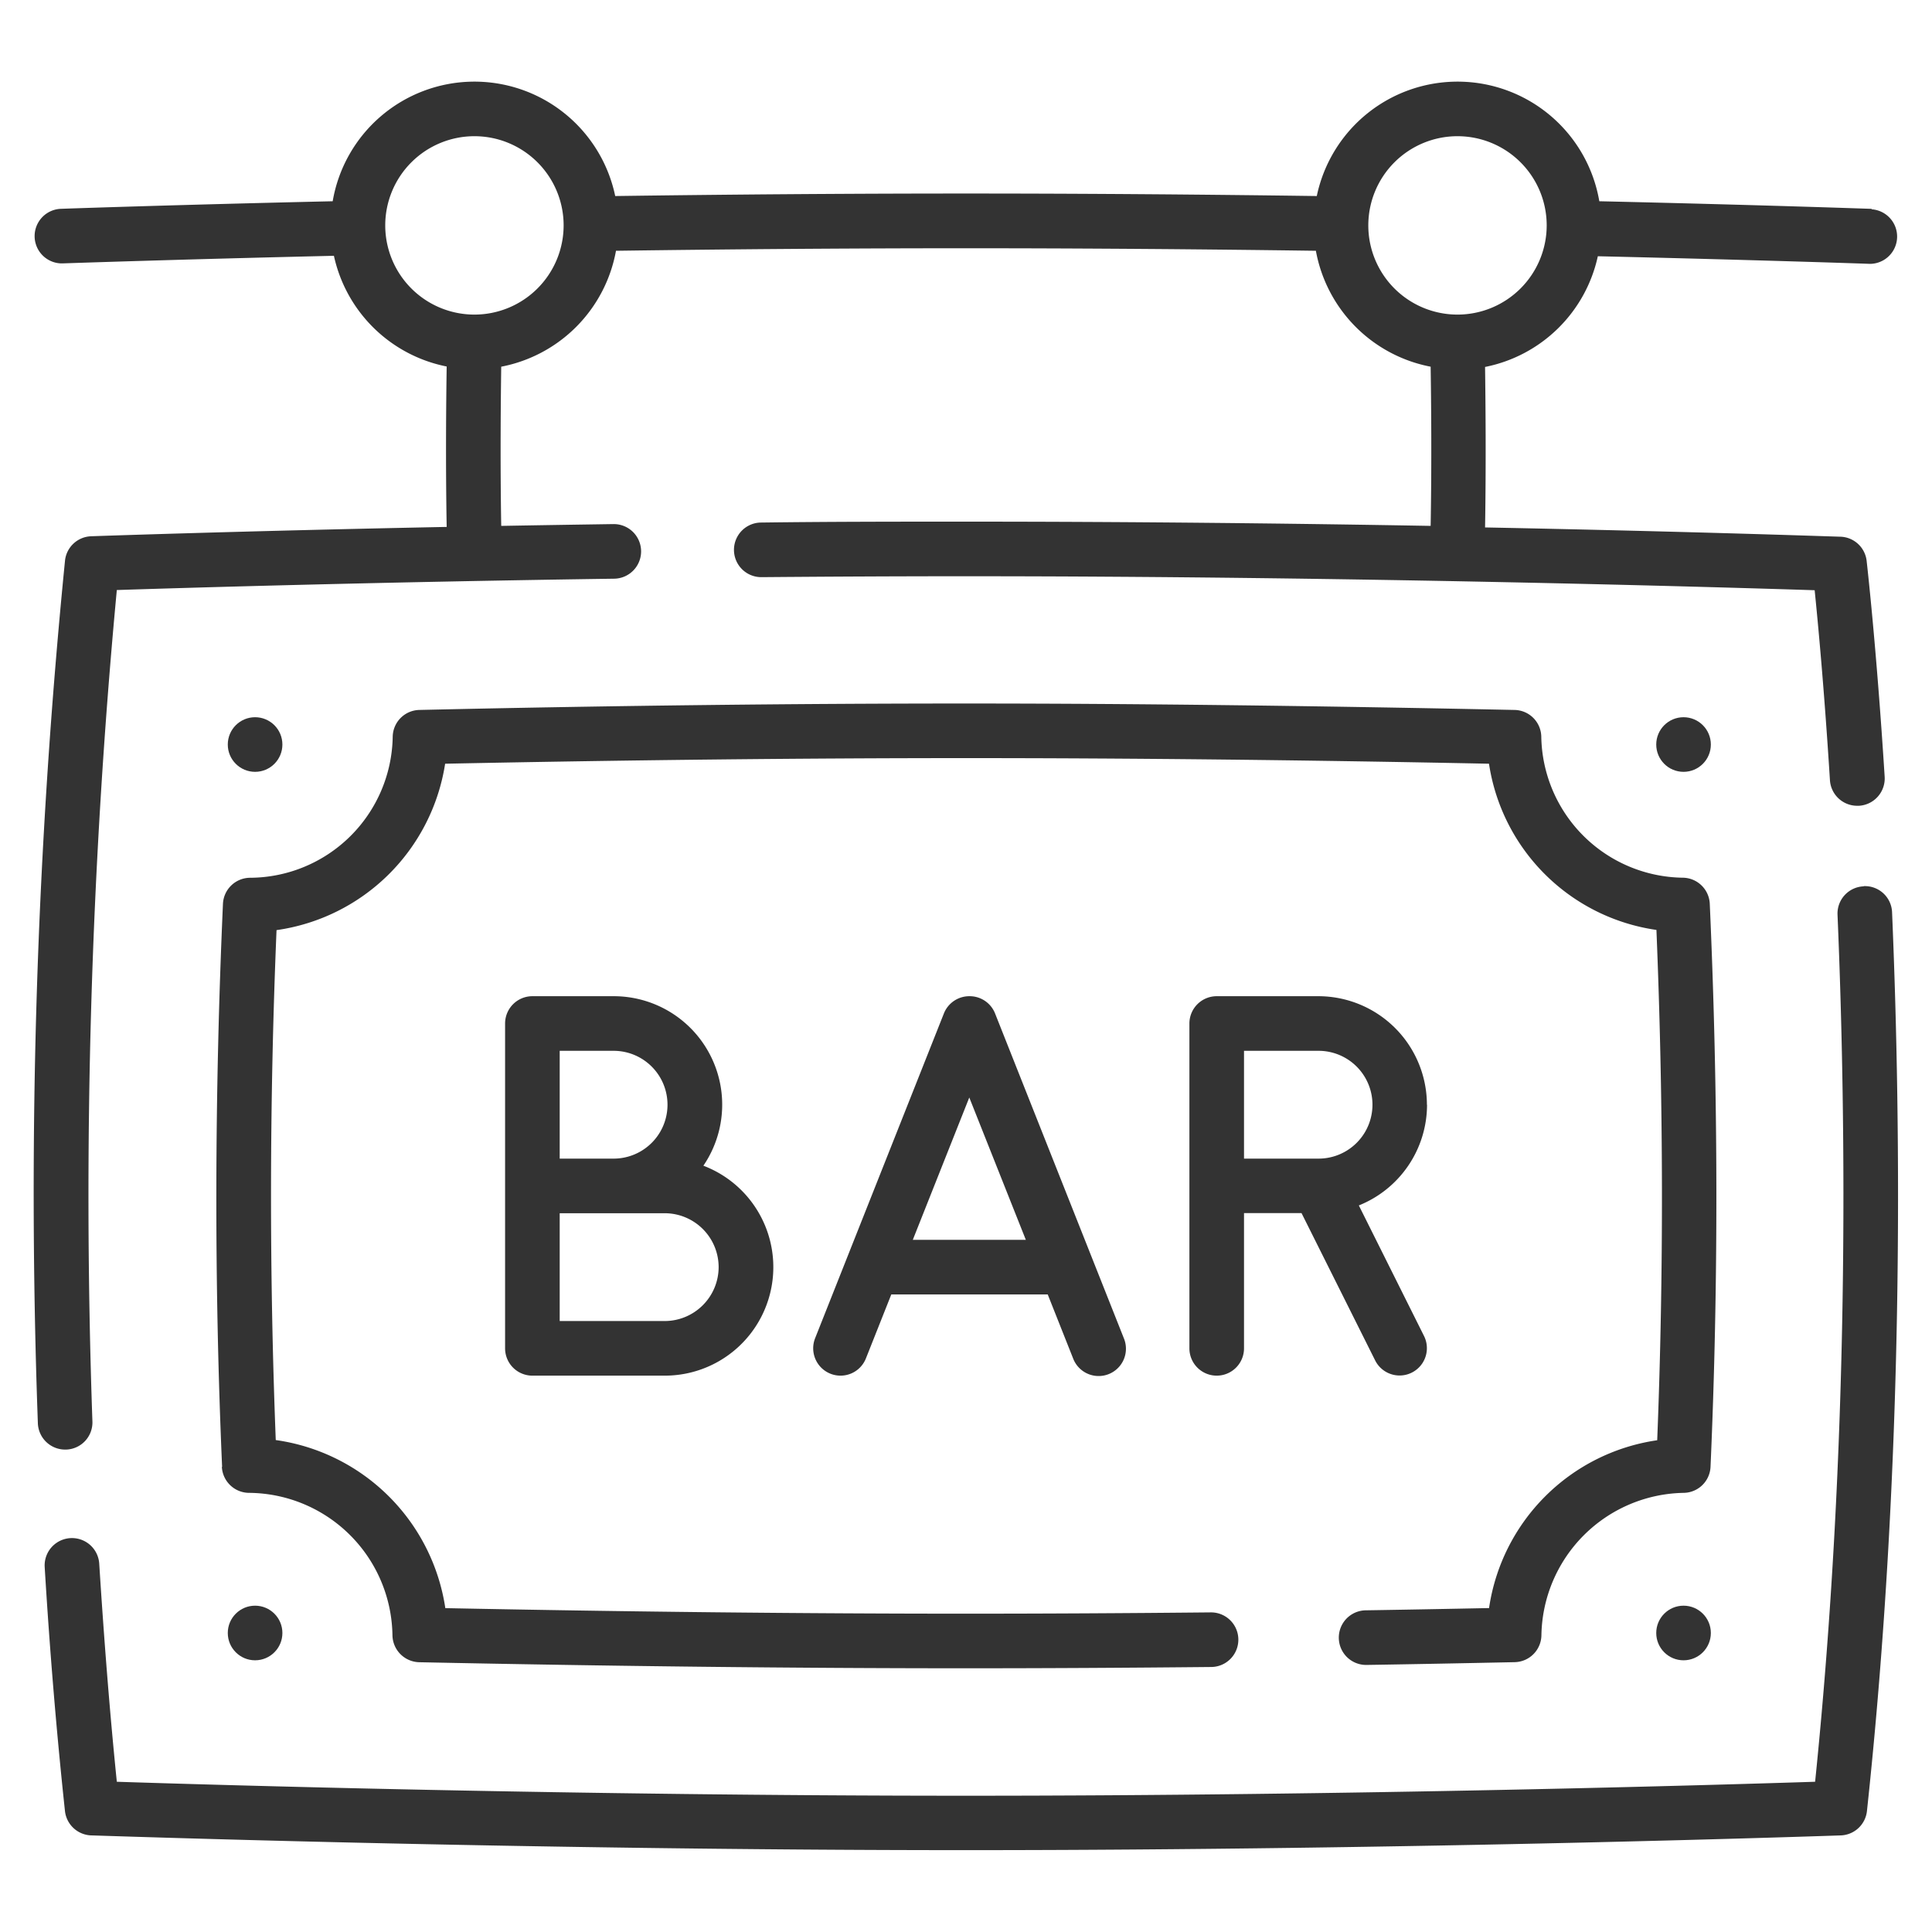
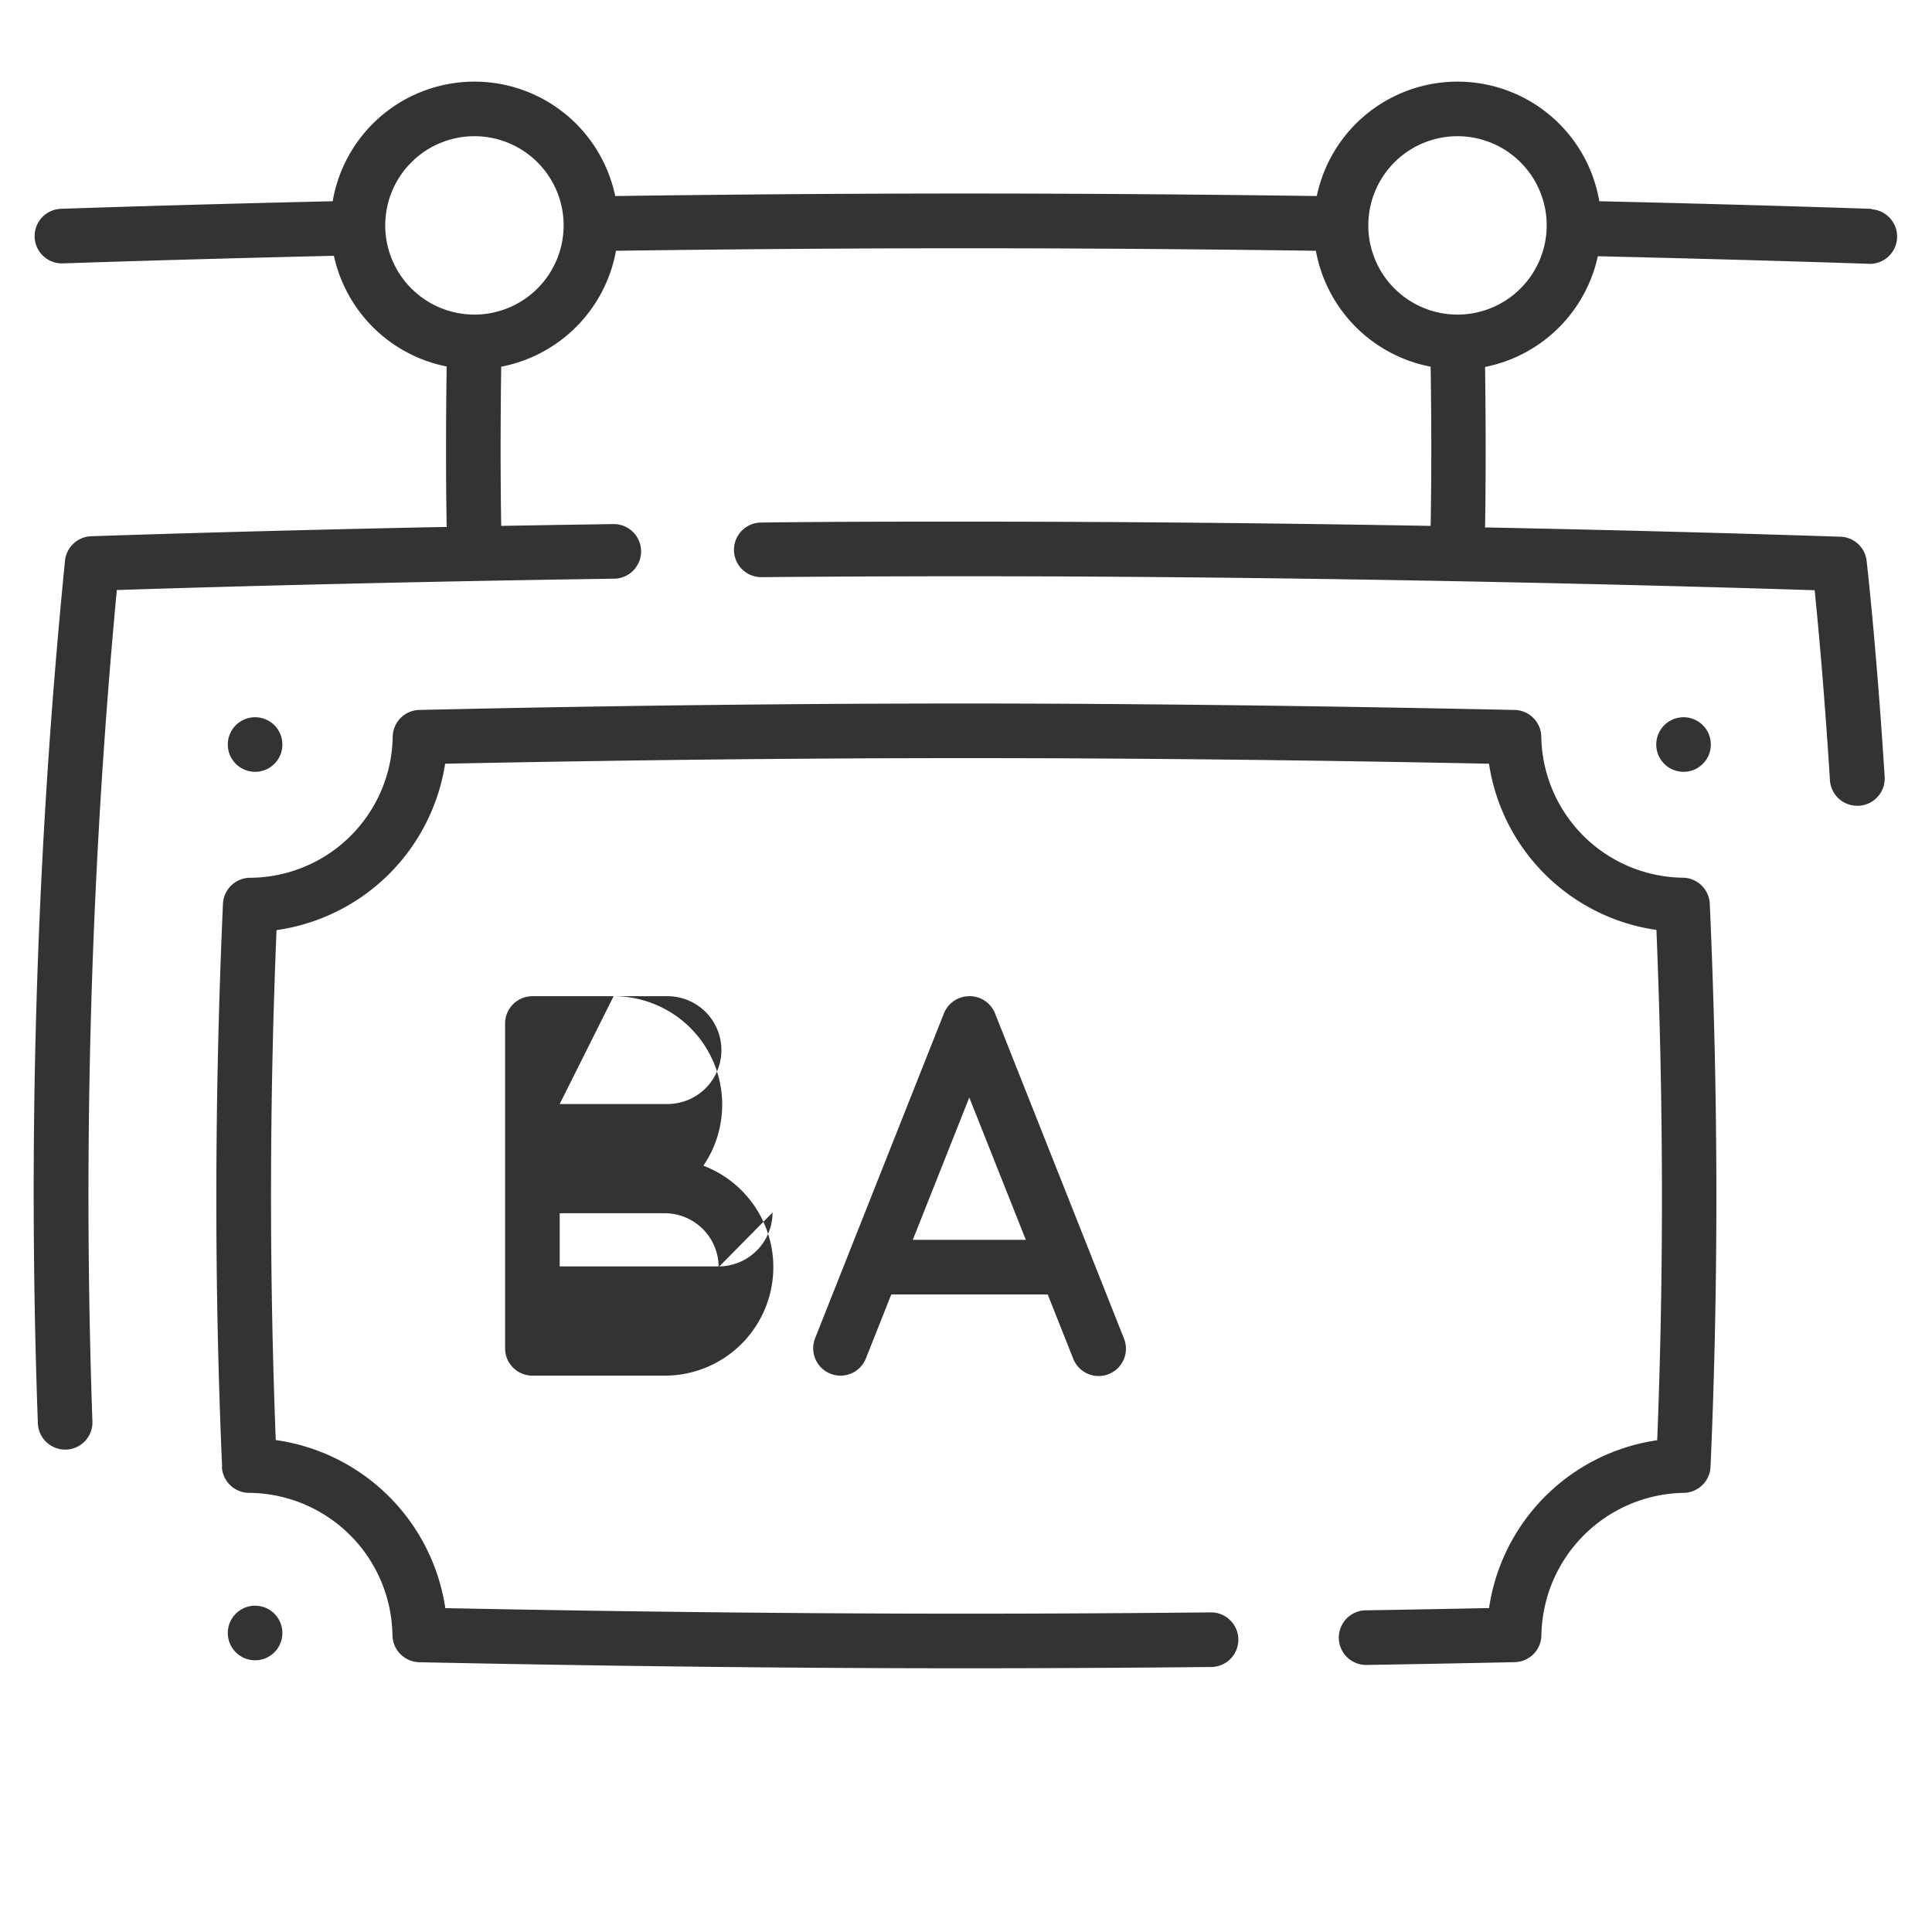
<svg xmlns="http://www.w3.org/2000/svg" id="Layer_1" data-name="Layer 1" viewBox="0 0 300 300">
  <defs>
    <style>.cls-1{fill:#333;}</style>
  </defs>
-   <path class="cls-1" d="M289.39,137.63a4.23,4.23,0,0,0-4.06,4.41c1.38,32.75,1.87,82.39-3.48,134.63-14.7.48-71.31,2.17-131.85,2.17s-117.15-1.69-131.86-2.17c-1.12-11-2-22.34-2.73-33.85a4.24,4.24,0,1,0-8.47.51c.78,12.92,1.84,25.68,3.15,37.91A4.25,4.25,0,0,0,14.16,285c.65,0,65.61,2.29,135.84,2.29s135.19-2.27,135.84-2.29a4.24,4.24,0,0,0,4.06-3.79c5.81-54.1,5.33-105.75,3.9-139.56a4.22,4.22,0,0,0-4.41-4.05Z" />
  <path class="cls-1" d="M34.45,227.75a4.25,4.25,0,0,0,4.22,4.06,22.44,22.44,0,0,1,22.27,22.1,4.26,4.26,0,0,0,4.16,4.2c30,.62,58.56.94,84.9.94,12.13,0,24.93-.07,38.05-.2a4.24,4.24,0,0,0,0-8.48h0c-13.09.13-25.86.2-38,.2-25.16,0-52.36-.29-80.9-.86a31,31,0,0,0-26.33-26.1c-1-25.67-1-52.27.12-79.18a30.88,30.88,0,0,0,26.18-25.84c28.53-.58,55.74-.87,80.93-.87s52.54.29,81.16.87a30.71,30.71,0,0,0,26,25.81c1.1,26.91,1.14,53.52.12,79.24a30.86,30.86,0,0,0-26.11,26.06c-6.4.13-12.83.25-19.16.35a4.24,4.24,0,1,0,.14,8.48c7.61-.12,15.35-.27,23-.43a4.24,4.24,0,0,0,4.15-4.19,22.49,22.49,0,0,1,22.08-22.1,4.23,4.23,0,0,0,4.18-4.05c1.25-28.31,1.21-57.74-.12-87.47a4.24,4.24,0,0,0-4.16-4,22.28,22.28,0,0,1-22-21.89,4.23,4.23,0,0,0-4.15-4.16c-30.07-.63-58.72-1-85.14-1s-54.94.32-84.91,1a4.23,4.23,0,0,0-4.15,4.15,22.26,22.26,0,0,1-22.16,21.91,4.24,4.24,0,0,0-4.2,4.05c-1.32,29.76-1.37,59.18-.13,87.45Z" />
-   <path class="cls-1" d="M95.28,154.69H82.67a4.24,4.24,0,0,0-4.24,4.24v50.44a4.24,4.24,0,0,0,4.24,4.24h20.55a16.85,16.85,0,0,0,6-32.6,16.84,16.84,0,0,0-13.93-26.32Zm-8.37,8.48h8.37a8.37,8.37,0,0,1,0,16.74H86.91Zm24.68,33.59a8.39,8.39,0,0,1-8.37,8.37H86.91V188.39h16.31A8.38,8.38,0,0,1,111.59,196.76Z" />
+   <path class="cls-1" d="M95.28,154.69H82.67a4.24,4.24,0,0,0-4.24,4.24v50.44a4.24,4.24,0,0,0,4.24,4.24h20.55a16.85,16.85,0,0,0,6-32.6,16.84,16.84,0,0,0-13.93-26.32Zh8.37a8.37,8.37,0,0,1,0,16.74H86.91Zm24.68,33.59a8.39,8.39,0,0,1-8.37,8.37H86.91V188.39h16.31A8.38,8.38,0,0,1,111.59,196.76Z" />
  <path class="cls-1" d="M150.51,154.69a4.25,4.25,0,0,0-3.94,2.67l-20,50.44a4.25,4.25,0,0,0,2.38,5.51,4.24,4.24,0,0,0,5.51-2.38l3.94-9.93h24.29l3.94,9.93a4.24,4.24,0,1,0,7.88-3.13l-20-50.44a4.24,4.24,0,0,0-3.94-2.67Zm-8.77,37.83,8.77-22.1,8.78,22.1Z" />
-   <path class="cls-1" d="M221.57,171.54a16.87,16.87,0,0,0-16.85-16.85H188.93a4.24,4.24,0,0,0-4.24,4.24v50.44a4.24,4.24,0,0,0,8.48,0v-21h8.93l11.43,22.87a4.24,4.24,0,1,0,7.59-3.79L211,187.18a16.87,16.87,0,0,0,10.59-15.64Zm-16.8,8.37h-11.6V163.17h11.55a8.37,8.37,0,0,1,.05,16.74Z" />
  <path class="cls-1" d="M290.65,32.43c-.18,0-16.88-.6-42.31-1.18a22.33,22.33,0,0,0-43.87-.81c-18.94-.26-37.24-.39-54.47-.39s-35.54.13-54.47.39a22.33,22.33,0,0,0-43.87.81c-25.43.58-42.13,1.17-42.31,1.18A4.24,4.24,0,0,0,9.5,40.9h.15c.18,0,16.83-.59,42.2-1.18A22.38,22.38,0,0,0,69.36,56.91c-.08,5.17-.18,14.81,0,24.91-32.49.65-54.91,1.44-55.19,1.45A4.23,4.23,0,0,0,10.1,87,991.2,991.2,0,0,0,5.88,221a4.24,4.24,0,0,0,4.23,4.09h.16a4.22,4.22,0,0,0,4.08-4.38A1005.33,1005.33,0,0,1,18.14,91.62c10.1-.33,40-1.23,77.2-1.76a4.24,4.24,0,0,0-.06-8.48h-.06c-6,.09-11.82.18-17.39.28-.17-10.06-.07-19.65,0-24.72a22.41,22.41,0,0,0,17.82-18c18.89-.26,37.15-.39,54.34-.39s35.45.13,54.34.39a22.41,22.41,0,0,0,17.82,18c.08,5.07.18,14.66,0,24.72C200.76,81.28,175.73,81,150,81c-10.22,0-20.91,0-31.79.14a4.24,4.24,0,0,0,0,8.48h0c10.85-.09,21.52-.14,31.71-.14,60.54,0,117.17,1.7,131.86,2.17.52,5.12,1.49,15.42,2.37,29.47a4.24,4.24,0,0,0,4.23,4h.27a4.25,4.25,0,0,0,4-4.5c-1.31-20.69-2.79-33.41-2.8-33.54a4.23,4.23,0,0,0-4.06-3.74c-.38,0-22.7-.8-55.19-1.44.17-10.11.07-19.75,0-24.92a22.38,22.38,0,0,0,17.51-17.19c25.37.59,42,1.17,42.2,1.18h.15a4.24,4.24,0,0,0,.15-8.47Zm-217,16.42A13.85,13.85,0,1,1,87.52,35,13.86,13.86,0,0,1,73.67,48.85Zm152.66,0A13.85,13.85,0,1,1,240.17,35,13.86,13.86,0,0,1,226.33,48.85Z" />
  <circle class="cls-1" cx="39.61" cy="115.61" r="4.24" />
  <circle class="cls-1" cx="39.61" cy="253.57" r="4.24" />
  <circle class="cls-1" cx="261.42" cy="115.61" r="4.24" />
-   <circle class="cls-1" cx="261.42" cy="253.57" r="4.24" />
</svg>